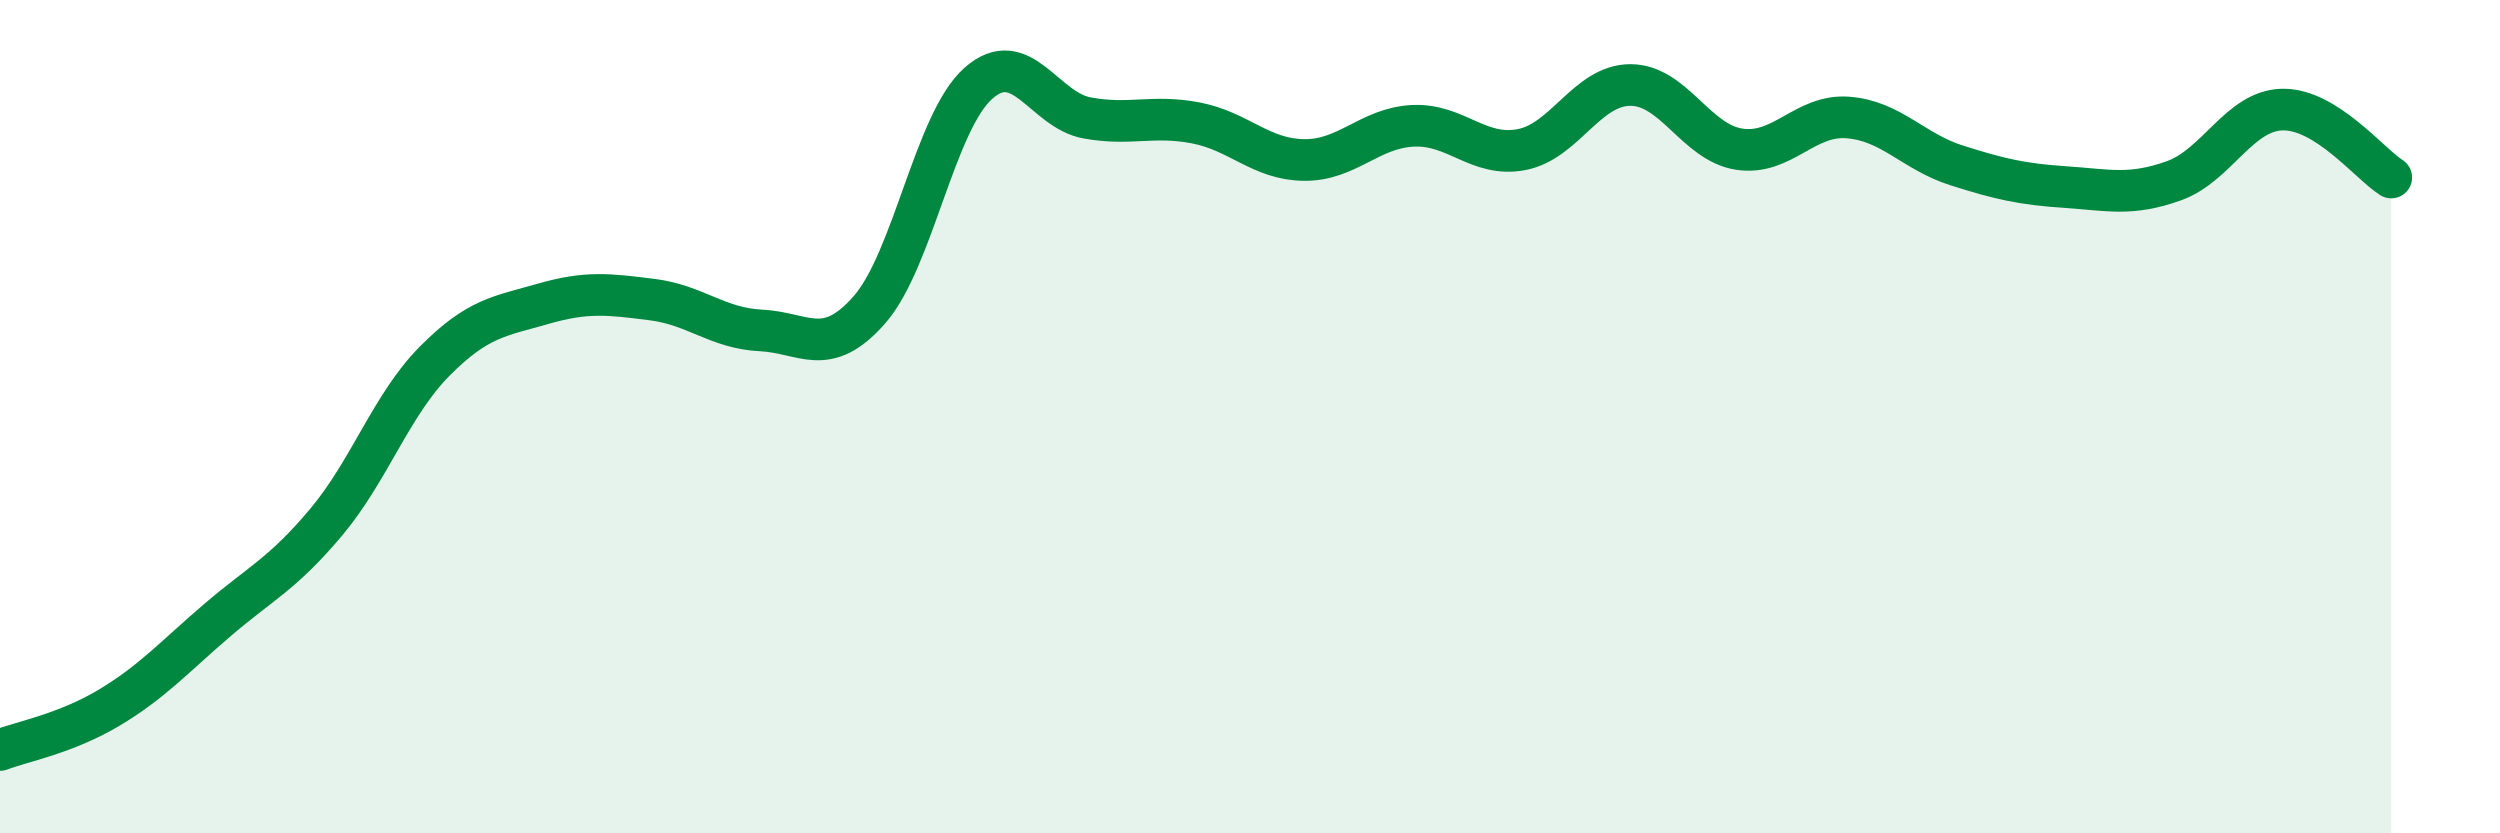
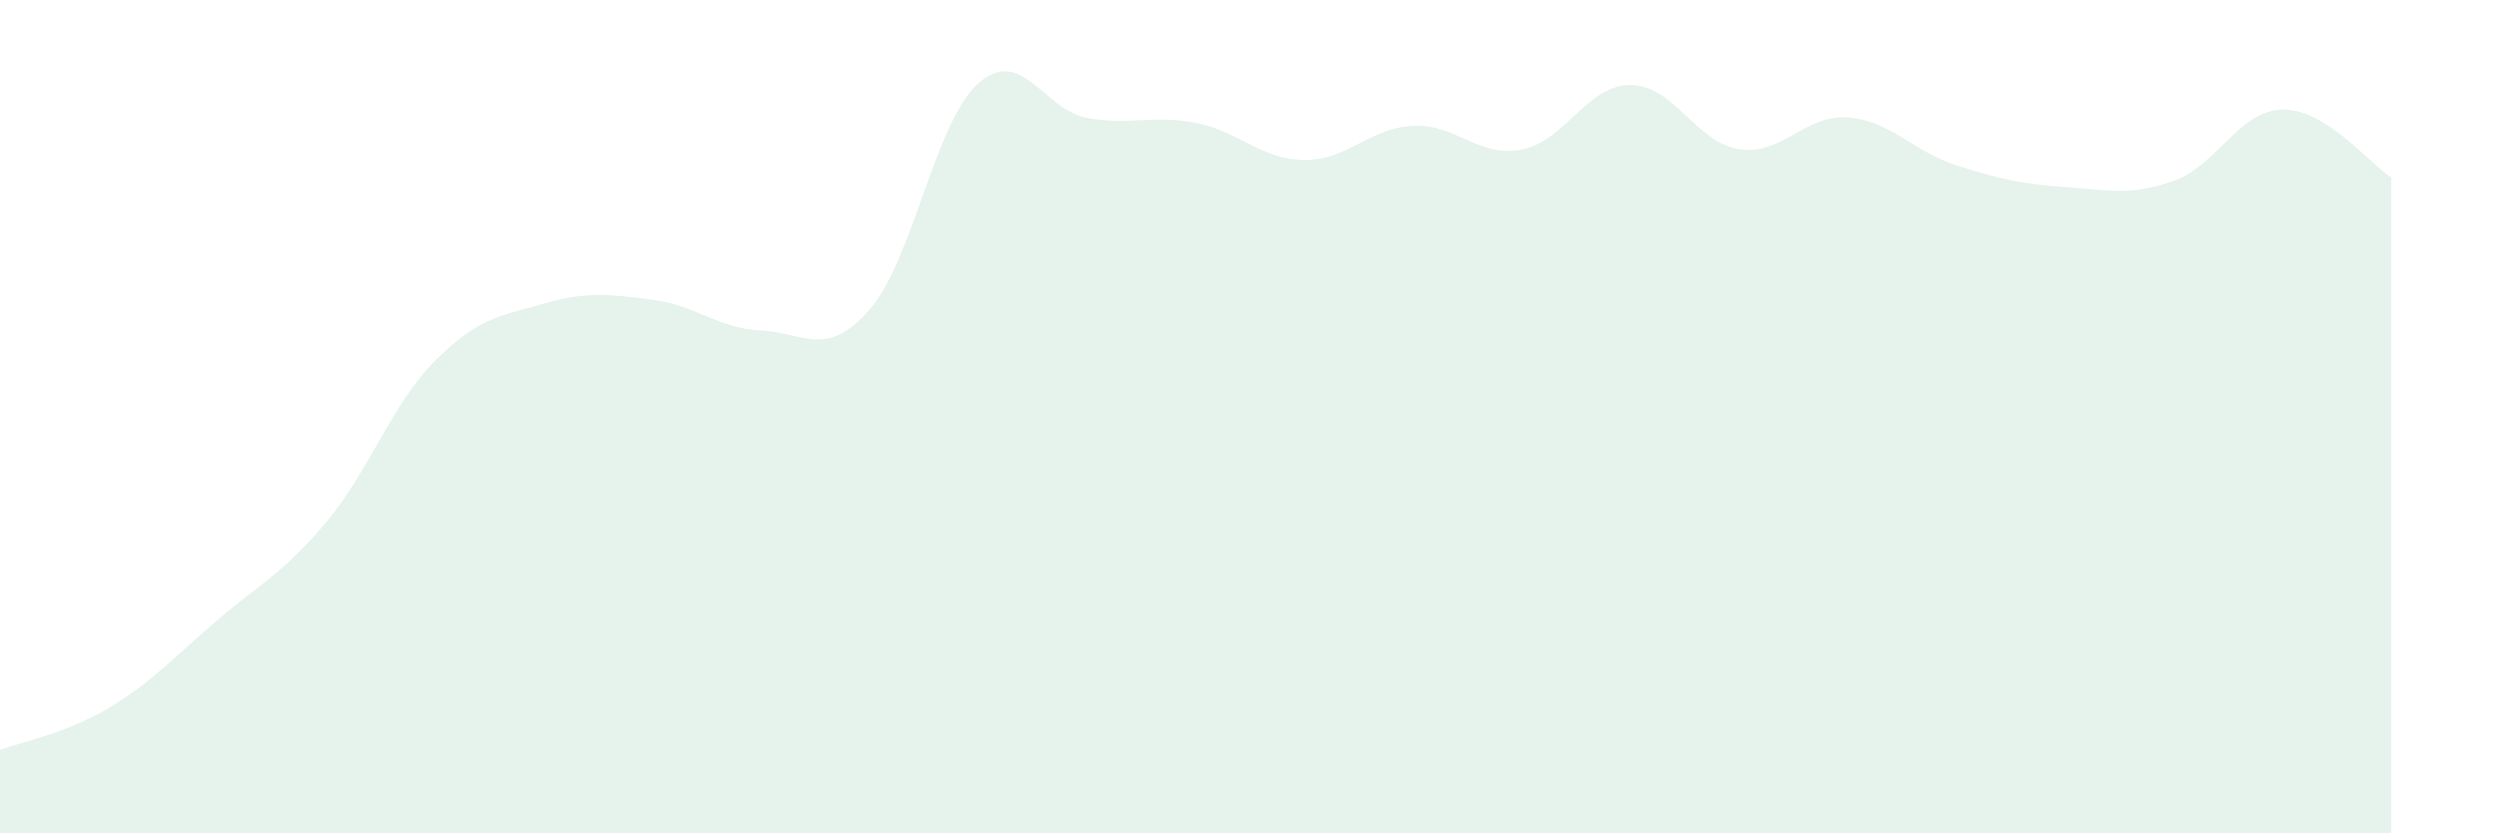
<svg xmlns="http://www.w3.org/2000/svg" width="60" height="20" viewBox="0 0 60 20">
  <path d="M 0,18 C 0.52,17.8 1.57,17.61 2.61,16.99 C 3.65,16.37 4.18,15.77 5.22,14.88 C 6.26,13.99 6.79,13.77 7.83,12.53 C 8.87,11.29 9.39,9.72 10.43,8.67 C 11.47,7.62 12,7.59 13.04,7.29 C 14.08,6.99 14.61,7.06 15.65,7.19 C 16.69,7.32 17.22,7.88 18.26,7.93 C 19.3,7.98 19.83,8.62 20.87,7.43 C 21.91,6.24 22.44,2.92 23.48,2 C 24.52,1.08 25.05,2.64 26.09,2.83 C 27.13,3.02 27.66,2.75 28.7,2.95 C 29.74,3.15 30.26,3.83 31.3,3.84 C 32.34,3.85 32.87,3.07 33.91,3.02 C 34.95,2.97 35.48,3.79 36.52,3.59 C 37.56,3.39 38.09,2.04 39.13,2.04 C 40.17,2.04 40.7,3.42 41.74,3.58 C 42.78,3.74 43.31,2.74 44.35,2.82 C 45.39,2.9 45.92,3.64 46.96,3.97 C 48,4.3 48.53,4.42 49.57,4.49 C 50.61,4.56 51.13,4.71 52.17,4.34 C 53.21,3.97 53.74,2.65 54.78,2.63 C 55.82,2.61 56.87,3.93 57.39,4.26L57.39 20L0 20Z" fill="#008740" opacity="0.1" stroke-linecap="round" stroke-linejoin="round" />
-   <path d="M 0,18 C 0.52,17.8 1.57,17.61 2.61,16.99 C 3.65,16.37 4.18,15.77 5.22,14.88 C 6.26,13.99 6.79,13.77 7.83,12.53 C 8.87,11.29 9.39,9.72 10.43,8.67 C 11.47,7.62 12,7.59 13.04,7.29 C 14.08,6.99 14.61,7.06 15.65,7.19 C 16.69,7.32 17.22,7.88 18.26,7.93 C 19.3,7.98 19.83,8.62 20.87,7.43 C 21.91,6.24 22.44,2.92 23.48,2 C 24.52,1.08 25.05,2.64 26.09,2.83 C 27.13,3.02 27.66,2.75 28.7,2.95 C 29.74,3.15 30.26,3.83 31.3,3.84 C 32.34,3.85 32.87,3.07 33.91,3.02 C 34.95,2.97 35.48,3.79 36.52,3.59 C 37.56,3.39 38.09,2.04 39.13,2.04 C 40.17,2.04 40.7,3.42 41.74,3.58 C 42.78,3.74 43.31,2.74 44.35,2.82 C 45.39,2.9 45.92,3.64 46.96,3.97 C 48,4.3 48.53,4.42 49.57,4.49 C 50.61,4.56 51.13,4.71 52.17,4.34 C 53.21,3.97 53.74,2.65 54.78,2.63 C 55.82,2.61 56.87,3.93 57.39,4.26" stroke="#008740" stroke-width="1" fill="none" stroke-linecap="round" stroke-linejoin="round" />
</svg>